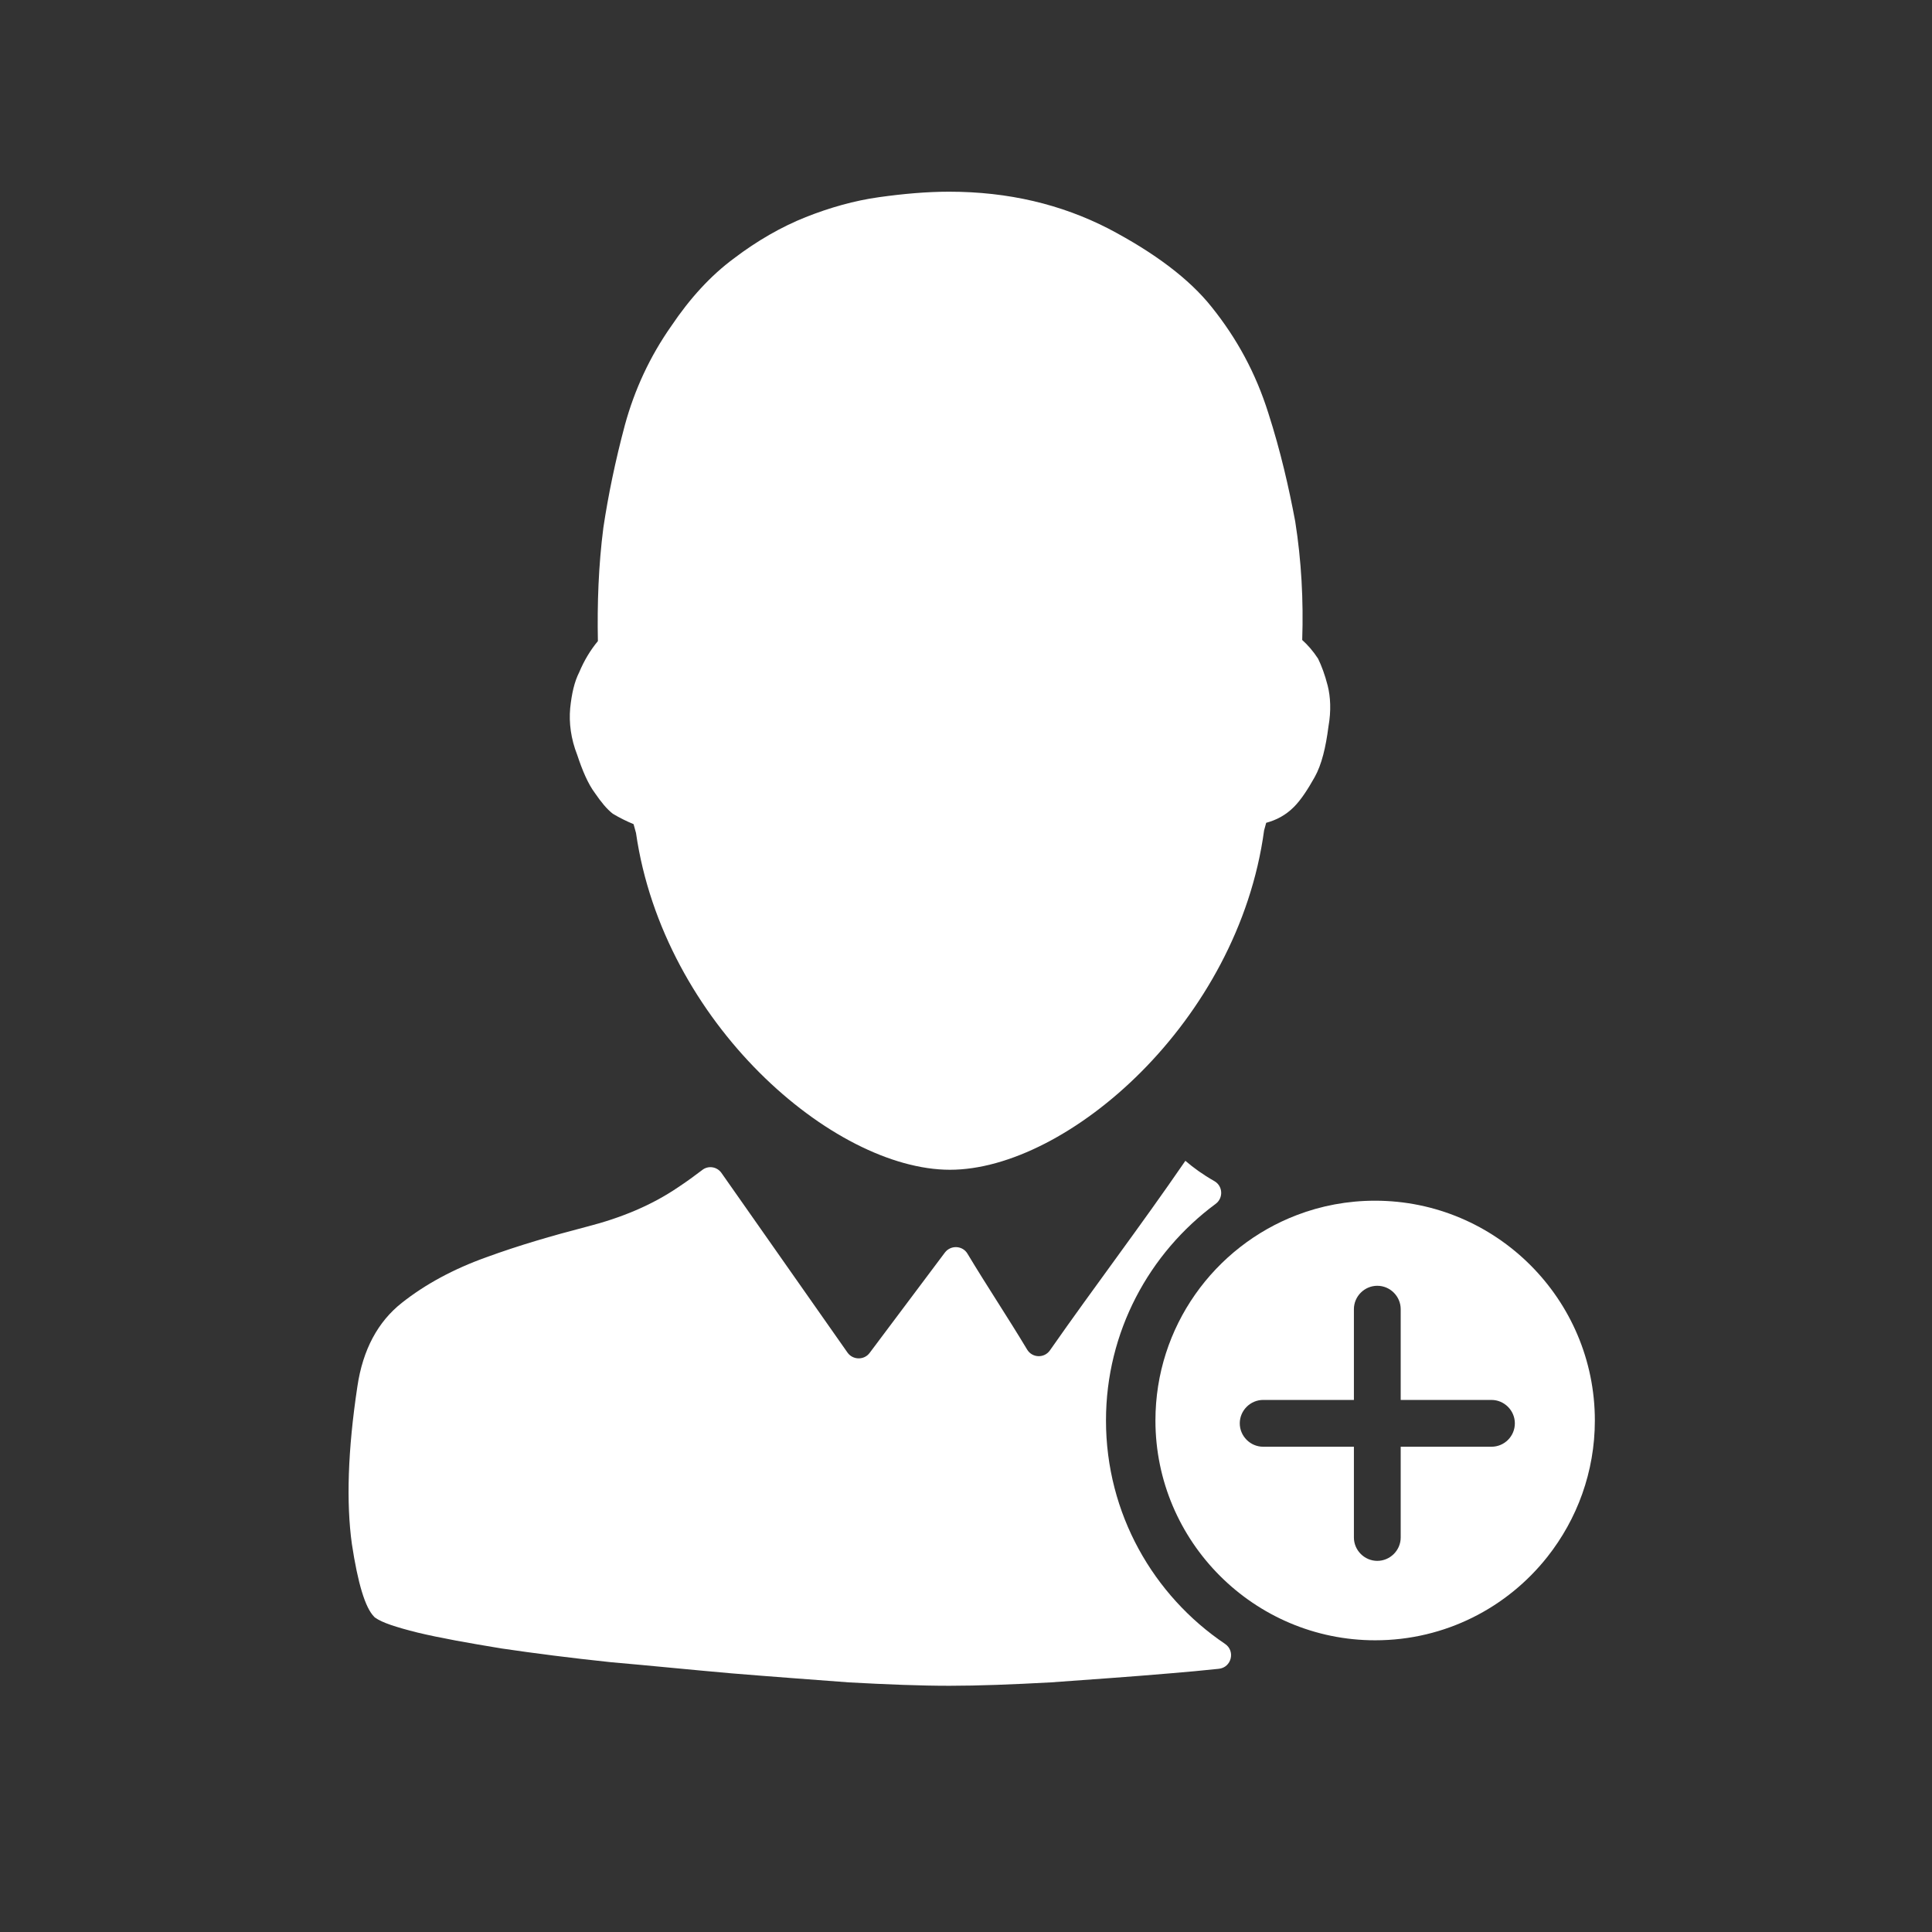
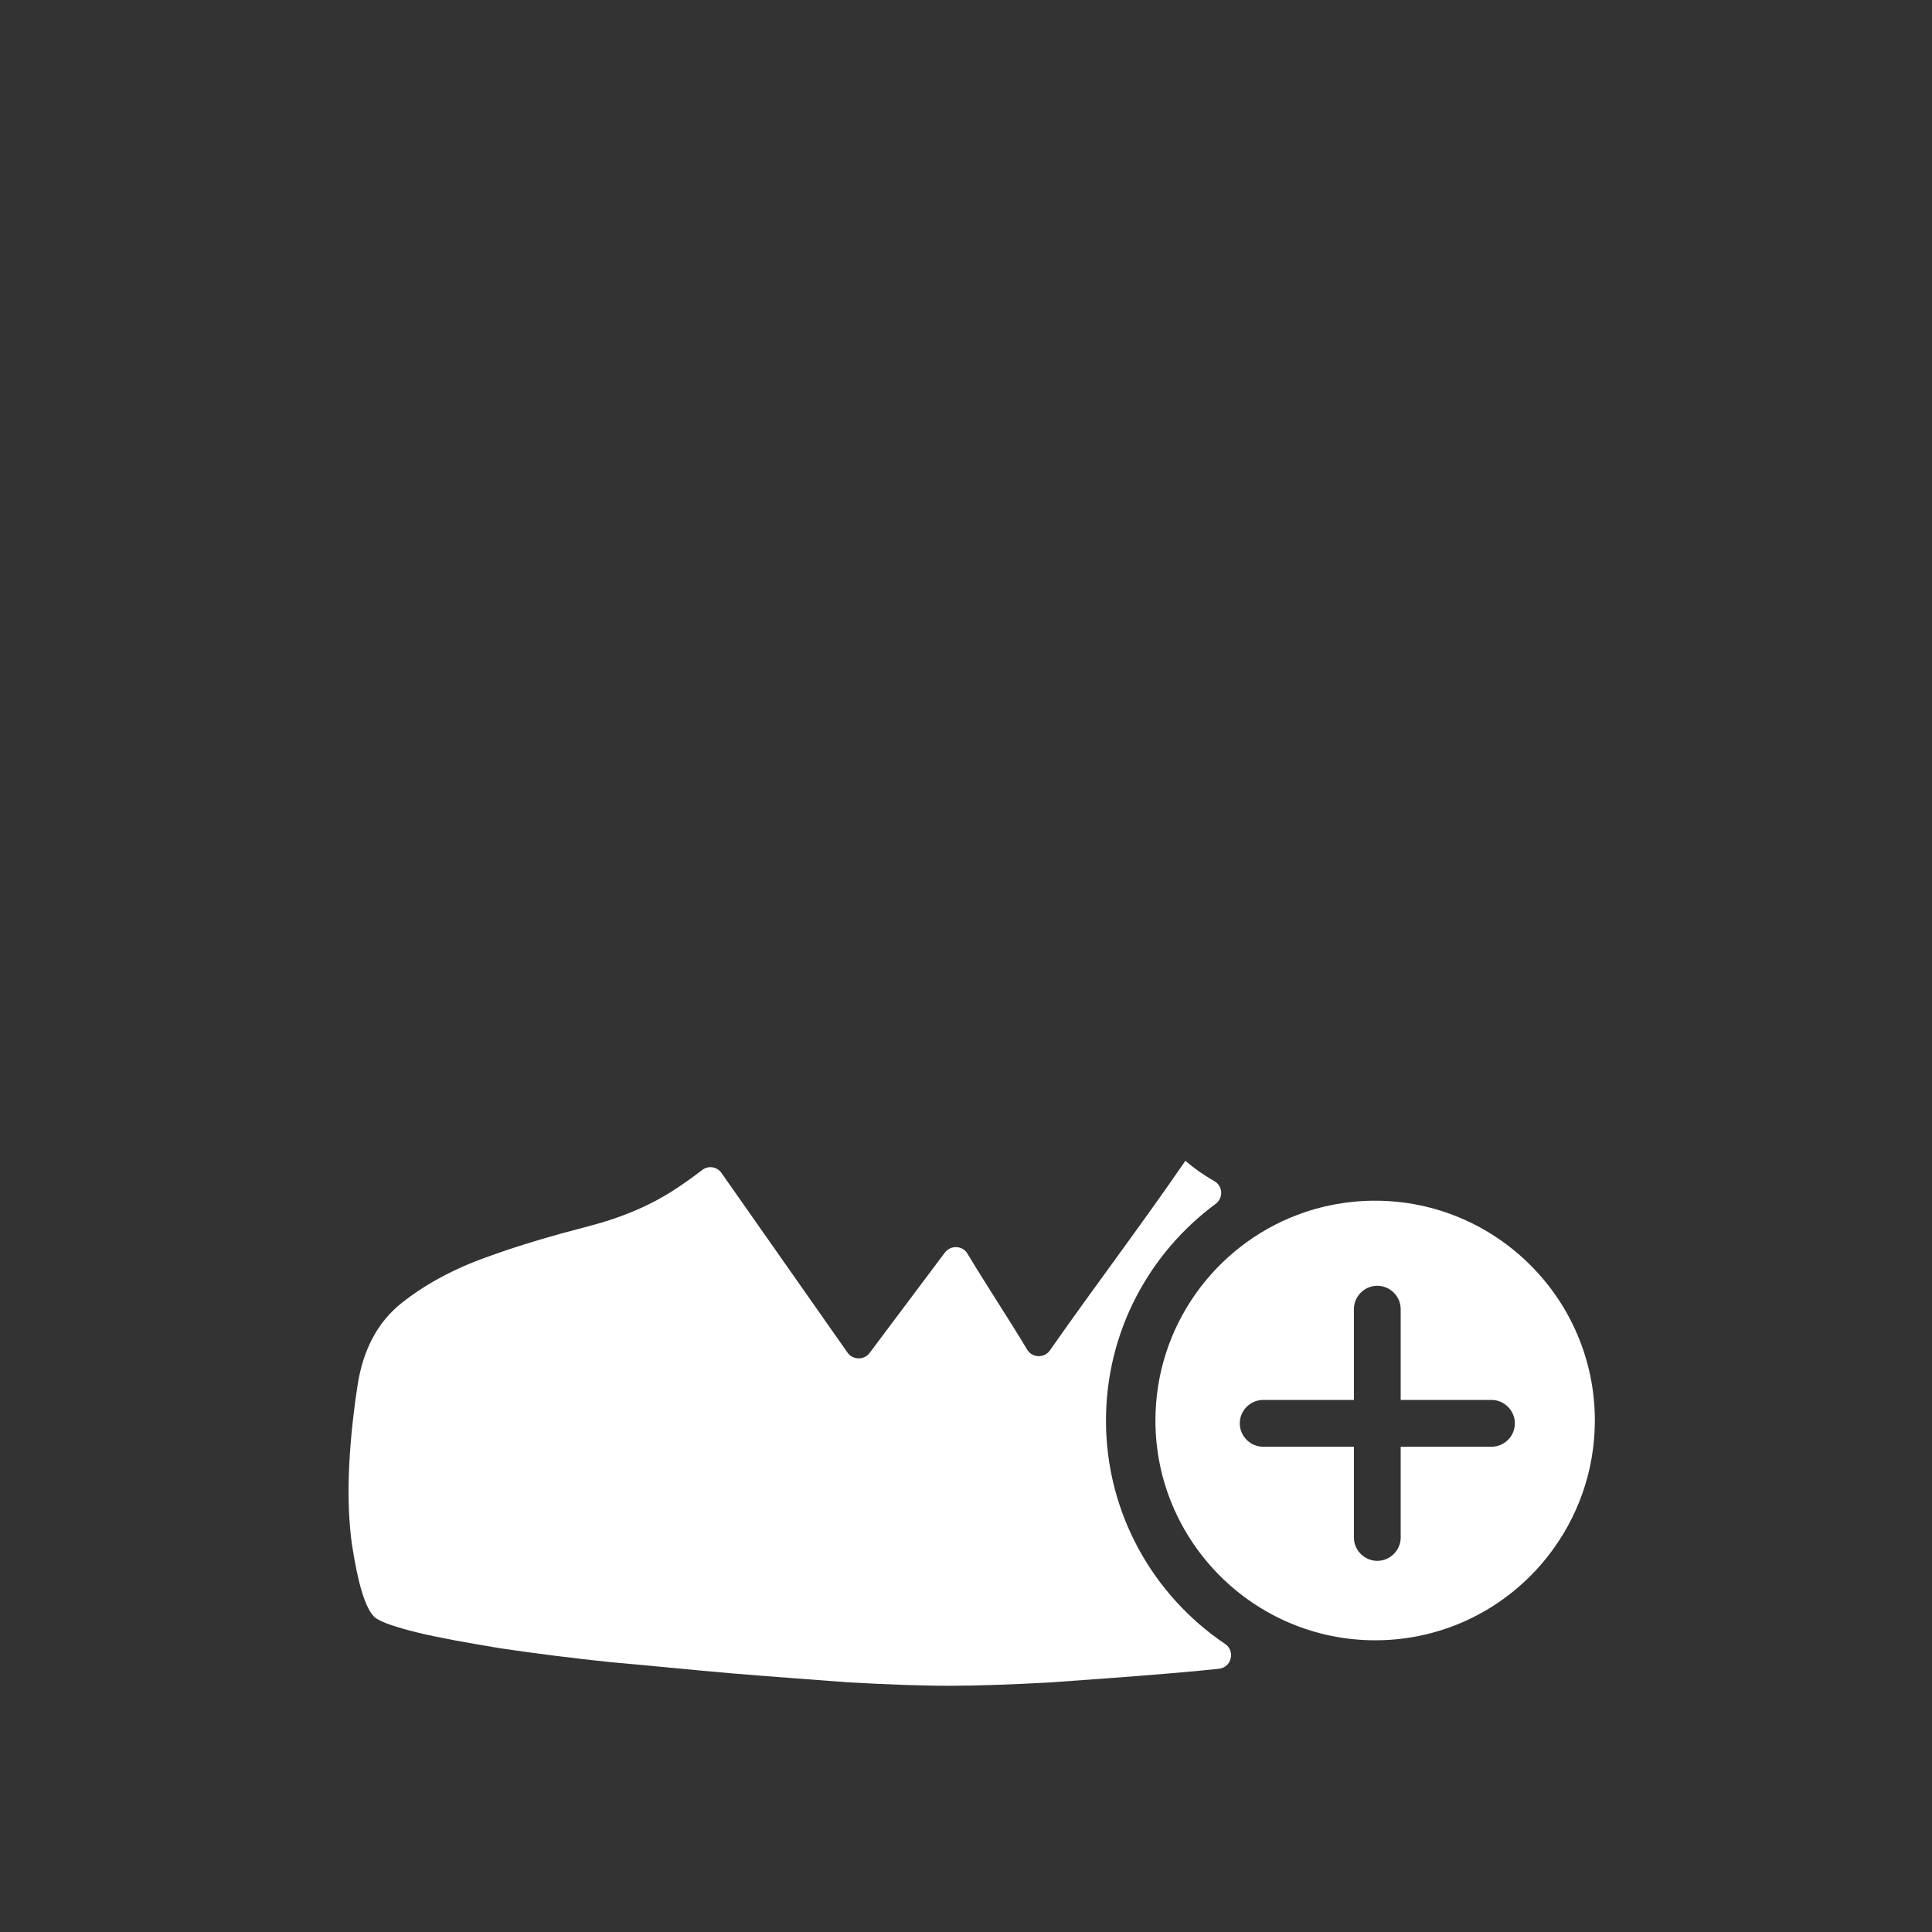
<svg xmlns="http://www.w3.org/2000/svg" width="81" height="81" viewBox="0 0 81 81" fill="none">
  <rect x="0" y="0" width="81" height="81" fill="#333333" stroke="none" />
-   <path d="M24.941 33.247C25.202 33.627 25.431 33.911 25.692 34.117C25.985 34.291 26.27 34.433 26.562 34.552C26.594 34.678 26.634 34.797 26.665 34.924C27.812 42.889 34.939 49.043 39.828 49.043C44.74 49.043 51.914 42.834 52.998 34.813C53.03 34.71 53.053 34.607 53.085 34.497C53.52 34.378 53.9 34.18 54.248 33.832C54.541 33.539 54.825 33.104 55.118 32.582C55.411 32.06 55.585 31.332 55.696 30.462C55.814 29.798 55.782 29.213 55.664 28.746C55.545 28.279 55.403 27.907 55.261 27.615C55.055 27.298 54.825 27.037 54.596 26.832C54.651 25.178 54.564 23.517 54.303 21.864C54.042 20.472 53.694 18.929 53.172 17.308C52.65 15.655 51.867 14.199 50.791 12.862C49.866 11.7 48.41 10.6 46.464 9.58C44.487 8.567 42.28 8.037 39.788 8.037C38.863 8.037 37.874 8.124 36.853 8.267C35.833 8.409 34.789 8.702 33.776 9.105C32.764 9.508 31.744 10.094 30.786 10.822C29.798 11.549 28.927 12.506 28.144 13.669C27.243 14.951 26.602 16.343 26.198 17.822C25.795 19.333 25.502 20.757 25.297 22.117C25.091 23.715 25.036 25.313 25.067 26.879C24.751 27.259 24.49 27.694 24.284 28.184C24.079 28.588 23.968 29.086 23.905 29.695C23.849 30.304 23.936 30.977 24.197 31.641C24.419 32.313 24.656 32.867 24.941 33.247Z" fill="white" />
  <path d="M46.369 59.555C46.369 55.838 48.181 52.531 50.965 50.474C51.297 50.229 51.274 49.723 50.91 49.517C50.435 49.248 50.032 48.956 49.692 48.663C49.692 48.663 49.692 48.687 49.684 48.687C47.793 51.44 45.91 53.907 44.02 56.613C43.783 56.953 43.276 56.937 43.063 56.581C42.232 55.197 41.394 53.947 40.563 52.563C40.358 52.215 39.859 52.191 39.614 52.515C38.562 53.915 37.51 55.323 36.458 56.724C36.228 57.032 35.754 57.024 35.532 56.708C33.768 54.2 32.012 51.685 30.248 49.177C30.059 48.908 29.687 48.853 29.434 49.059C29.133 49.288 28.801 49.533 28.429 49.778C27.322 50.53 26.048 51.06 24.593 51.432C23.137 51.811 21.745 52.215 20.384 52.713C19.016 53.203 17.829 53.844 16.841 54.627C15.852 55.41 15.211 56.573 14.982 58.139C14.578 60.813 14.515 63.02 14.752 64.729C15.005 66.398 15.314 67.402 15.678 67.774C15.694 67.798 15.717 67.814 15.741 67.829C16.018 68.027 16.588 68.217 17.505 68.446C18.462 68.676 19.625 68.881 21.017 69.111C22.41 69.317 23.952 69.514 25.605 69.688C27.258 69.831 28.943 70.005 30.66 70.155C32.376 70.297 34.029 70.416 35.596 70.535C37.194 70.622 38.586 70.677 39.804 70.677C41.022 70.677 42.446 70.622 44.044 70.535C45.673 70.416 47.326 70.305 49.067 70.155C49.747 70.1 50.427 70.036 51.1 69.965C51.63 69.91 51.804 69.222 51.361 68.921C48.355 66.896 46.369 63.455 46.369 59.555Z" fill="white" />
  <path d="M57.649 50.34C56.494 50.34 55.387 50.553 54.374 50.941C50.91 52.262 48.442 55.624 48.442 59.555C48.442 64.633 52.579 68.77 57.657 68.77C60.584 68.77 63.194 67.402 64.879 65.266C66.121 63.692 66.865 61.707 66.865 59.555C66.865 54.469 62.728 50.34 57.649 50.34ZM62.53 60.655H58.725V64.46C58.725 64.997 58.282 65.44 57.744 65.44C57.206 65.44 56.763 64.997 56.763 64.46V60.655H52.959C52.421 60.655 51.978 60.212 51.978 59.674C51.978 59.136 52.421 58.693 52.959 58.693H56.763V54.888C56.763 54.35 57.206 53.907 57.744 53.907C58.282 53.907 58.725 54.35 58.725 54.888V58.693H62.53C63.068 58.693 63.511 59.136 63.511 59.674C63.511 60.212 63.076 60.655 62.53 60.655Z" fill="white" />
</svg>